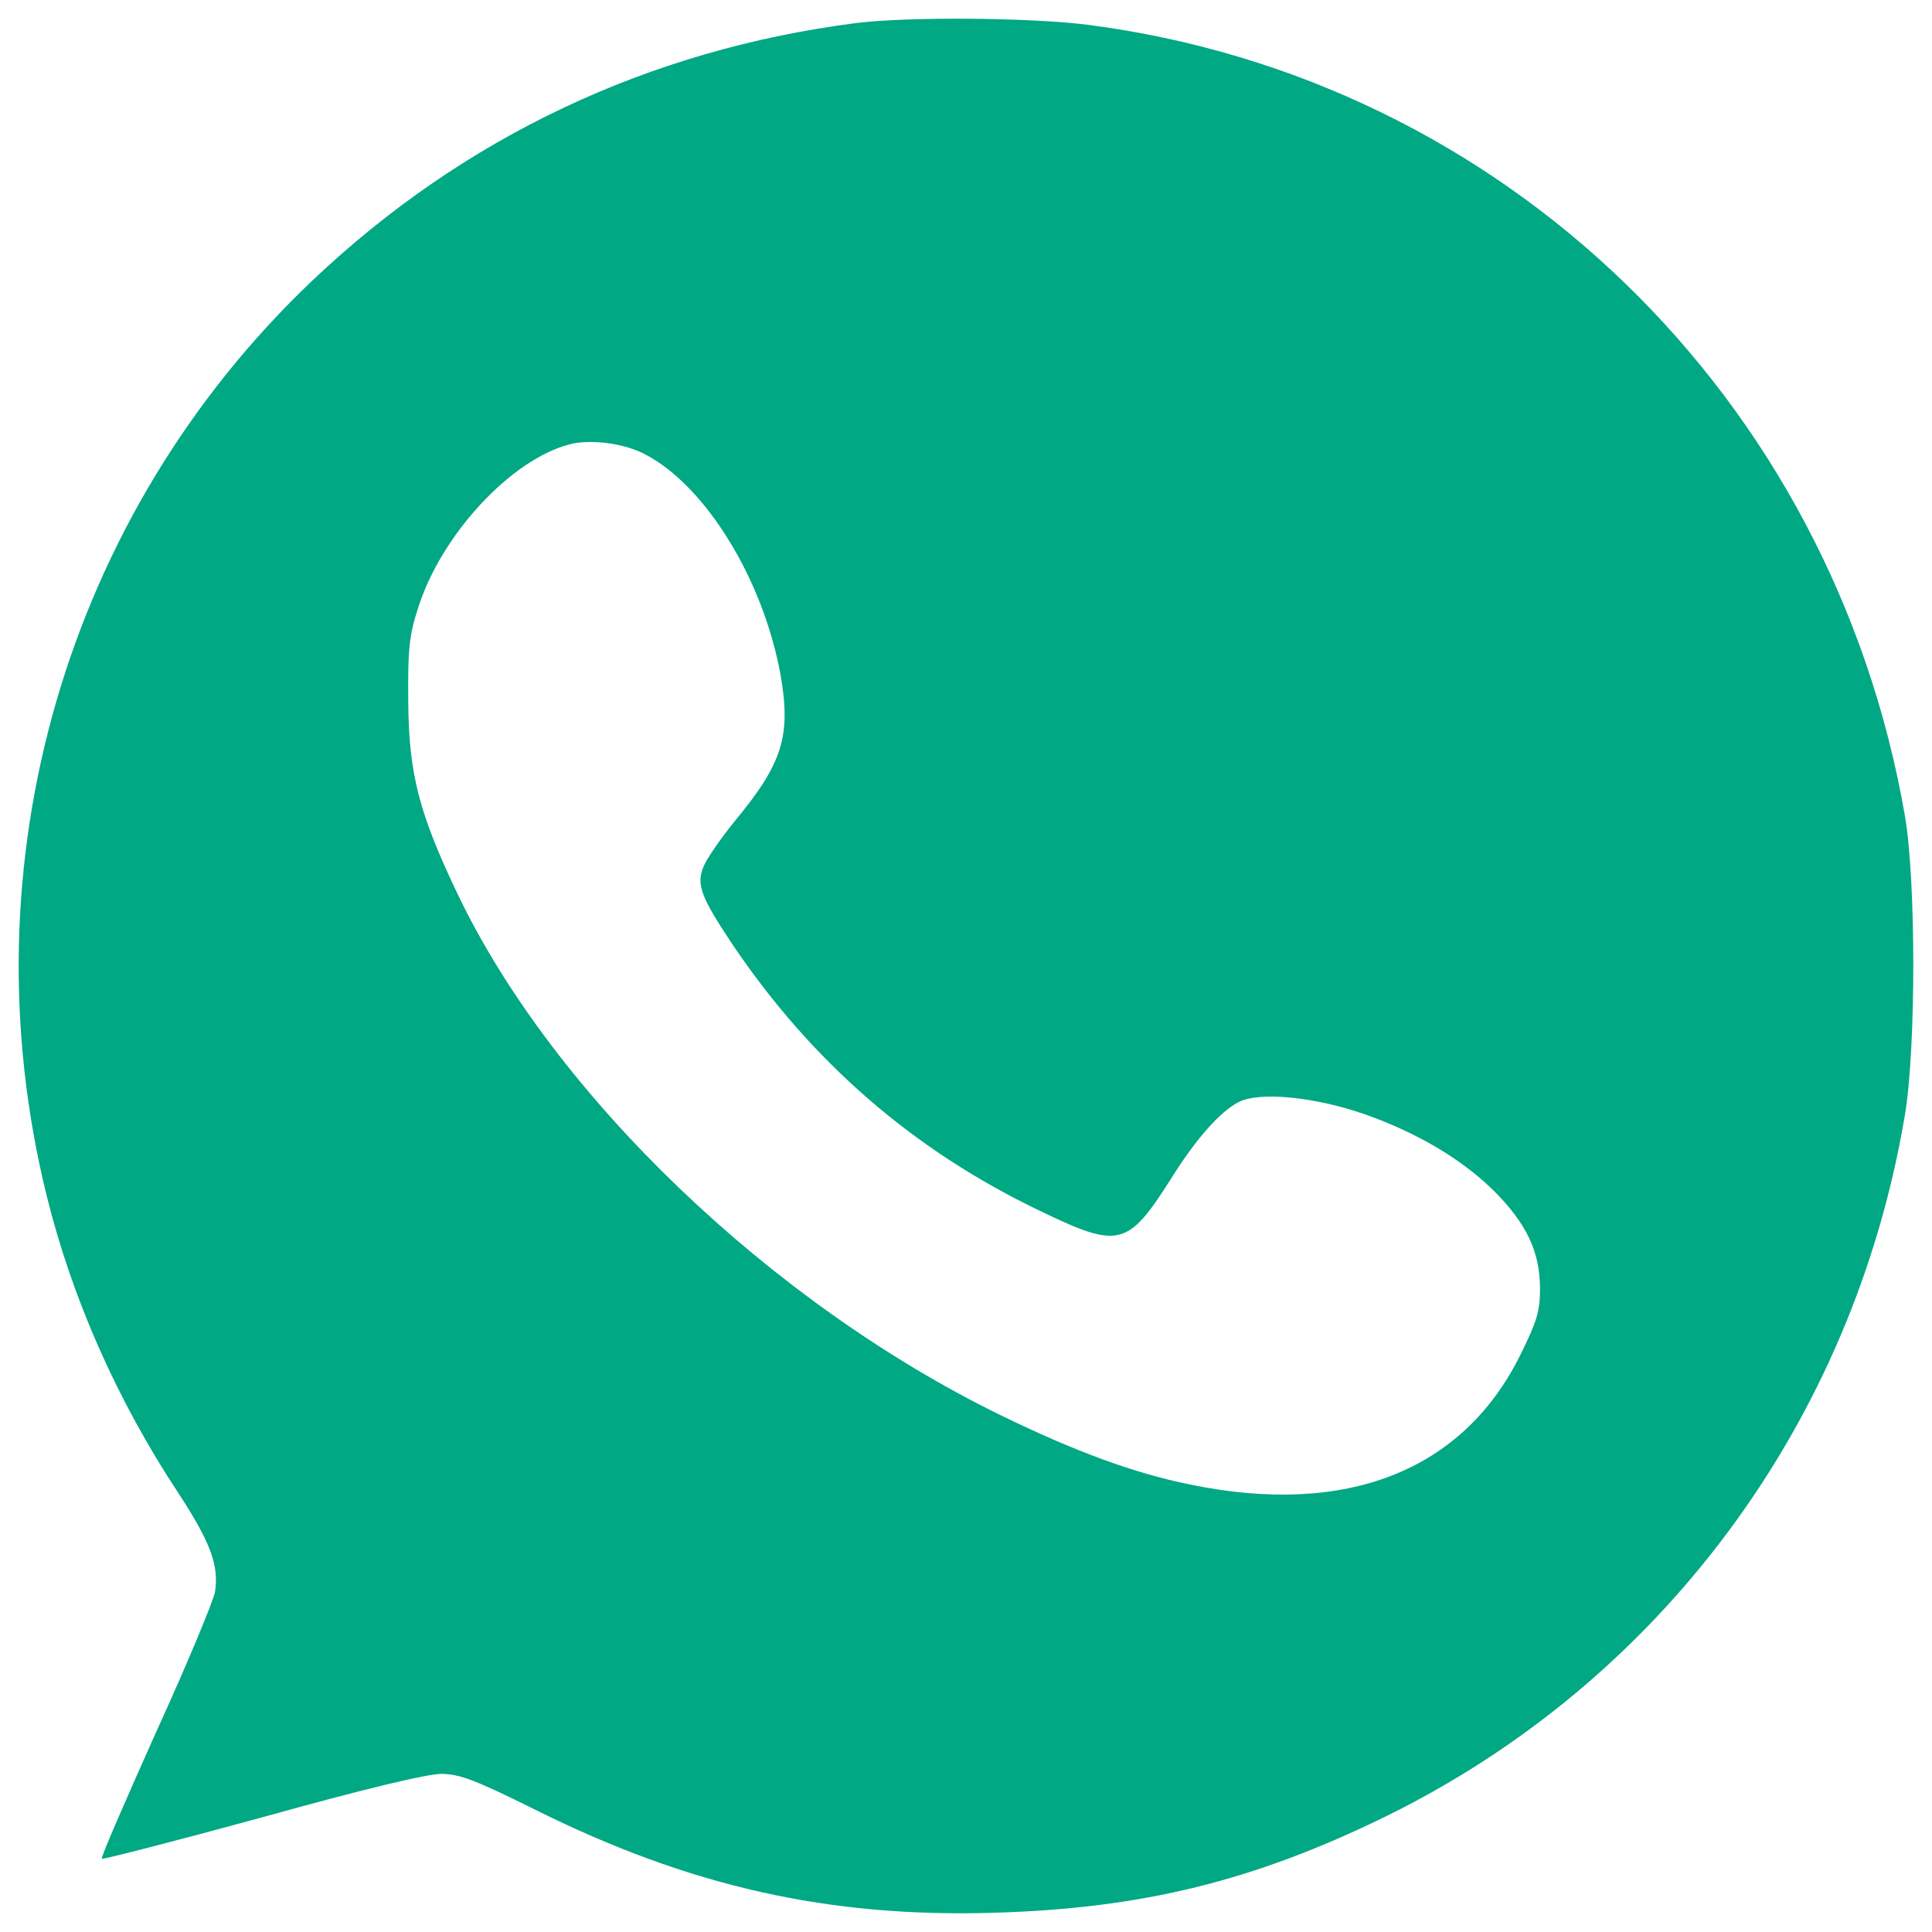
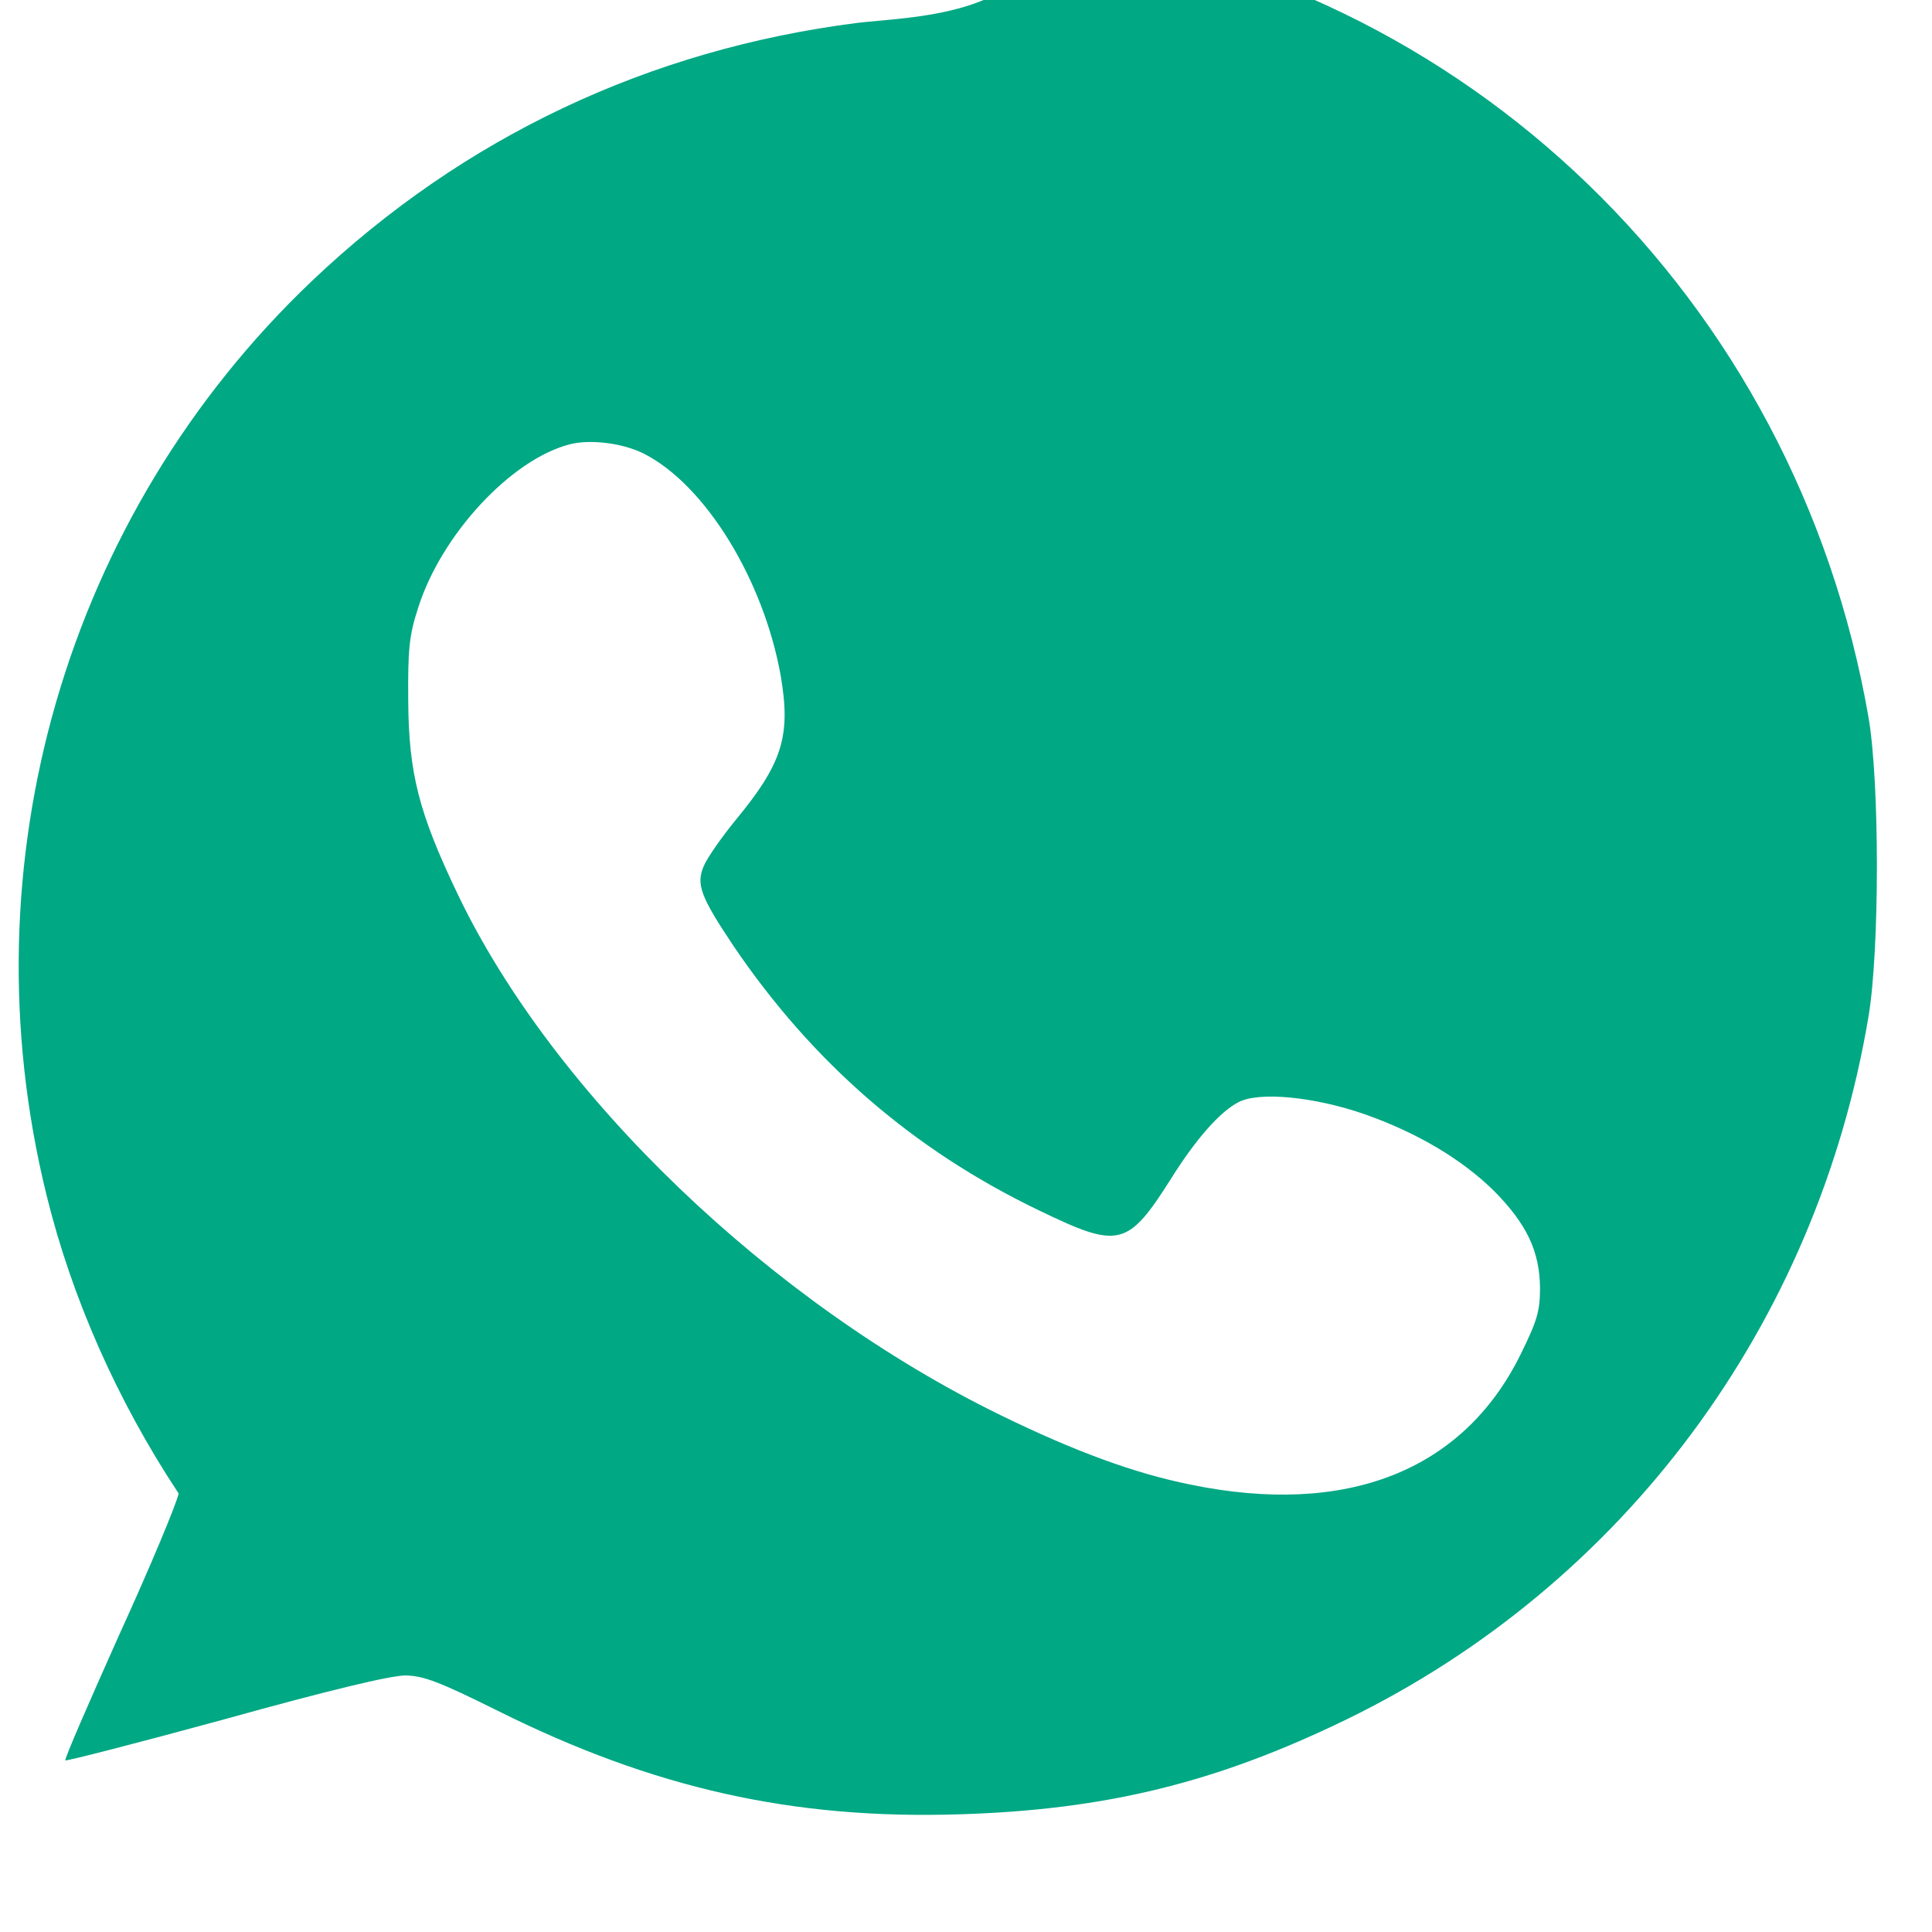
<svg xmlns="http://www.w3.org/2000/svg" class="whatsapp" version="1.1" id="Layer_1" x="0px" y="0px" viewBox="0 0 430 430" style="enable-background:new 0 0 430 430;" xml:space="preserve">
  <style type="text/css">
                                        .whatsapp .st0 {
                                            fill: #00a884;
                                        }
                                        .st1 {
                                            fill: #FFFFFF;
                                        }
                                    </style>
  <g transform="translate(0,512) scale(0.1,-0.1)">
-     <path class="st0" d="M1907.6,5069c-463-59-876-254-1213-574c-548-521-773-1297-591-2035c56-228,157-457,294-664   c71-109,90-160,81-219c-4-21-63-163-132-314c-68-152-123-278-120-280c2-2,162,39,356,92c230,64,368,97,401,97c41-1,75-14,206-79   c345-172,656-242,1028-230c326,10,572,71,860,211c617,300,1047,879,1162,1564c25,148,25,523,0,667c-162,933-894,1641-1820,1760   C2291.6,5081,2023.6,5083,1907.6,5069z M1433.6,4110c137-70,266-281,304-494c23-134,4-195-101-322c-31-38-63-84-70-101   c-18-41-7-69,65-177c176-260,400-455,681-590c178-86,197-82,294,71c55,88,109,149,150,170c46,24,169,12,281-27   c119-42,217-101,288-171c72-73,101-133,102-215c0-52-6-73-44-150c-128-258-387-360-735-288c-124,25-257,74-421,154   c-512,250-995,713-1209,1160c-86,180-109,268-110,430c-1,114,2,146,22,207c51,162,206,330,337,364   C1312.6,4143,1386.6,4134,1433.6,4110z" />
+     <path class="st0" d="M1907.6,5069c-463-59-876-254-1213-574c-548-521-773-1297-591-2035c56-228,157-457,294-664   c-4-21-63-163-132-314c-68-152-123-278-120-280c2-2,162,39,356,92c230,64,368,97,401,97c41-1,75-14,206-79   c345-172,656-242,1028-230c326,10,572,71,860,211c617,300,1047,879,1162,1564c25,148,25,523,0,667c-162,933-894,1641-1820,1760   C2291.6,5081,2023.6,5083,1907.6,5069z M1433.6,4110c137-70,266-281,304-494c23-134,4-195-101-322c-31-38-63-84-70-101   c-18-41-7-69,65-177c176-260,400-455,681-590c178-86,197-82,294,71c55,88,109,149,150,170c46,24,169,12,281-27   c119-42,217-101,288-171c72-73,101-133,102-215c0-52-6-73-44-150c-128-258-387-360-735-288c-124,25-257,74-421,154   c-512,250-995,713-1209,1160c-86,180-109,268-110,430c-1,114,2,146,22,207c51,162,206,330,337,364   C1312.6,4143,1386.6,4134,1433.6,4110z" />
  </g>
</svg>